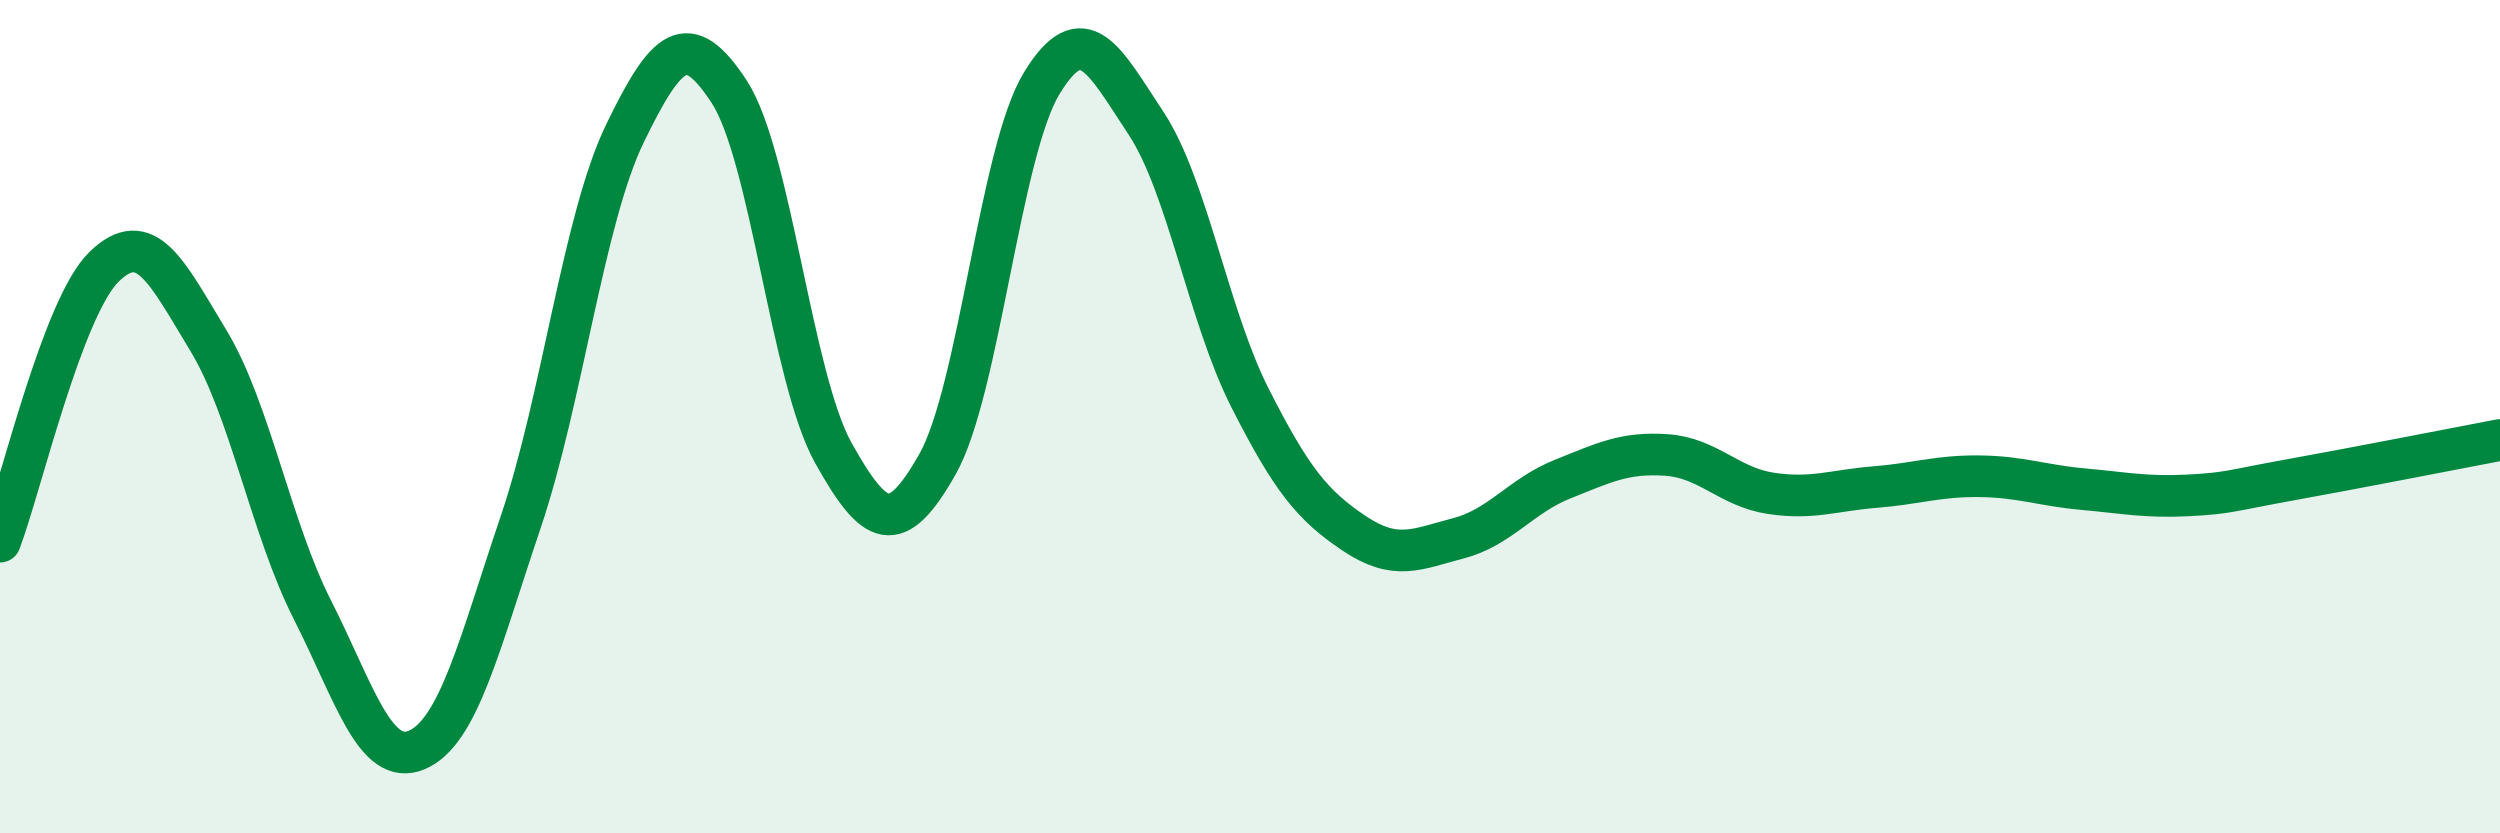
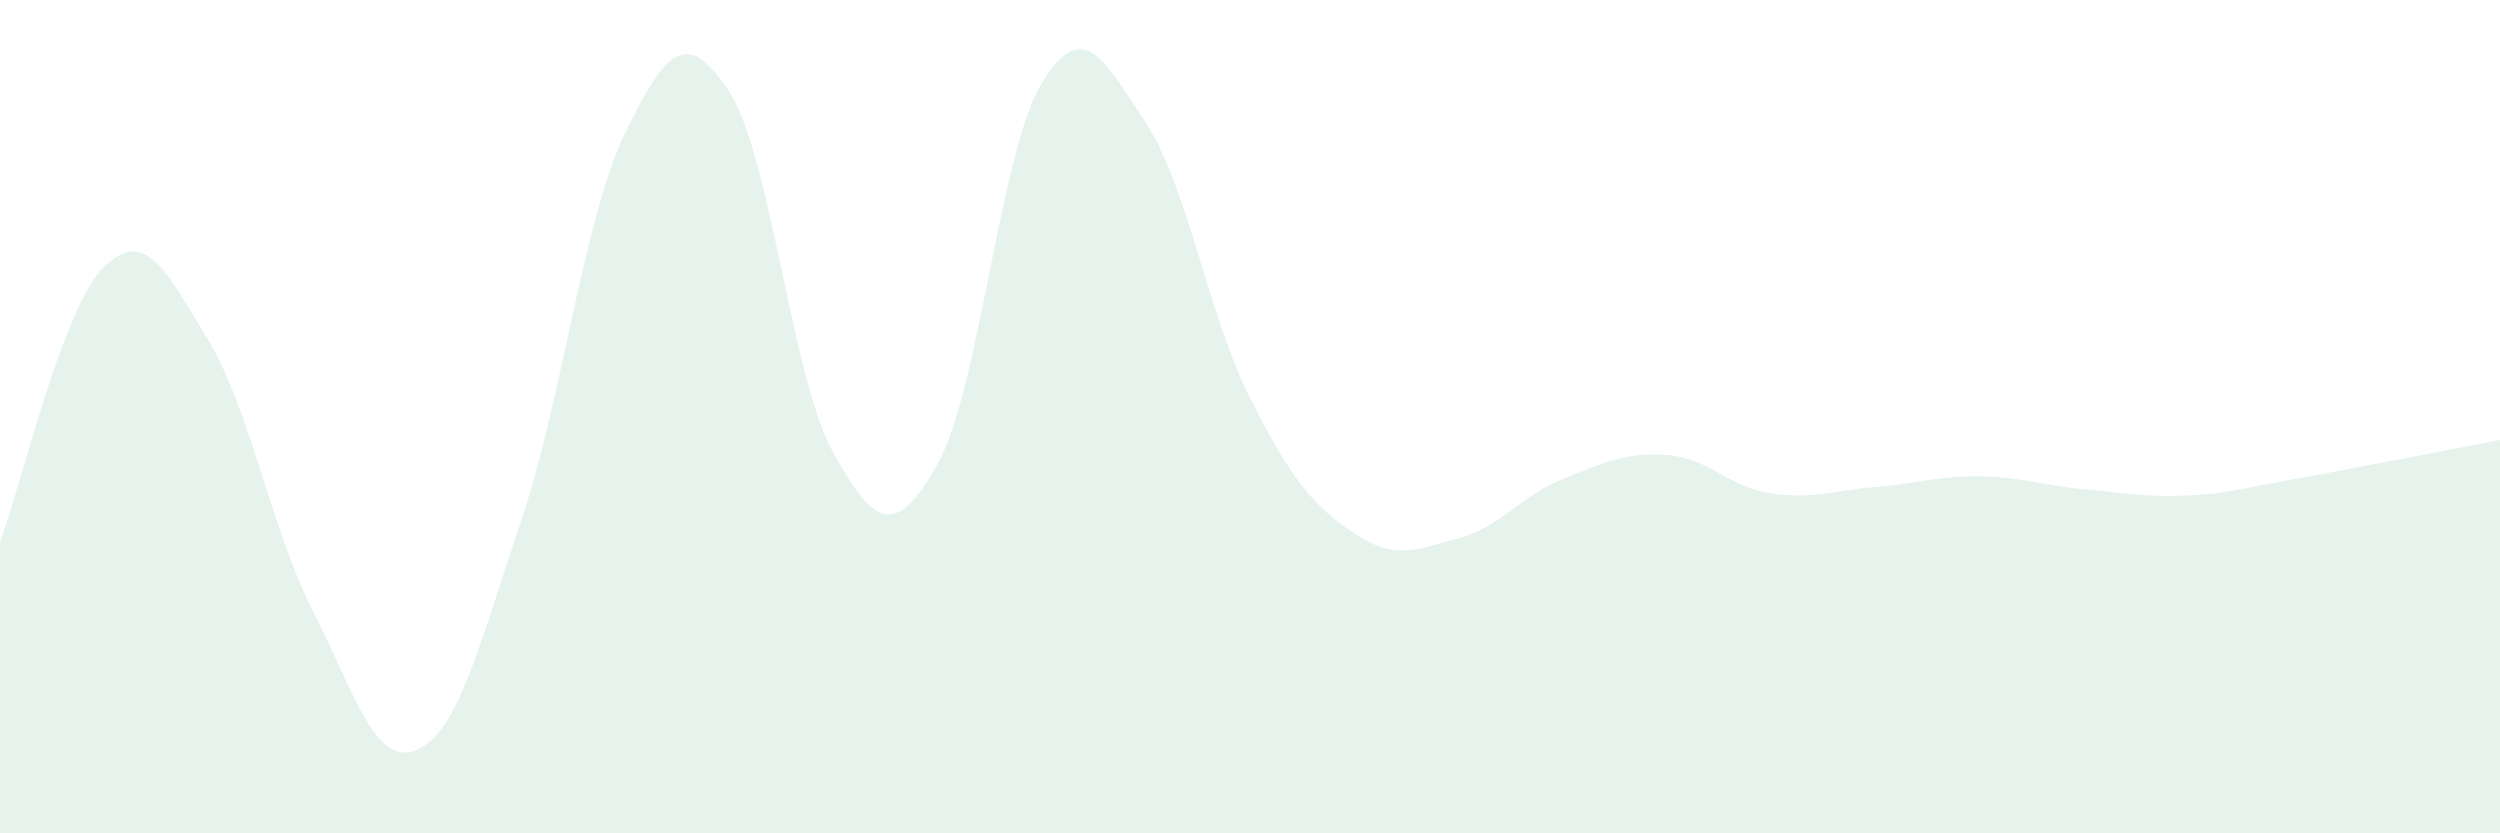
<svg xmlns="http://www.w3.org/2000/svg" width="60" height="20" viewBox="0 0 60 20">
  <path d="M 0,13 C 0.5,11.68 1.5,7.37 2.5,6.4 C 3.5,5.43 4,6.52 5,8.17 C 6,9.82 6.5,12.67 7.5,14.64 C 8.5,16.61 9,18.42 10,18 C 11,17.58 11.5,15.48 12.5,12.52 C 13.5,9.56 14,5.26 15,3.2 C 16,1.14 16.5,0.67 17.5,2.2 C 18.5,3.73 19,9.08 20,10.87 C 21,12.66 21.5,12.91 22.5,11.14 C 23.5,9.37 24,3.64 25,2 C 26,0.36 26.5,1.44 27.5,2.95 C 28.5,4.46 29,7.58 30,9.55 C 31,11.52 31.5,12.13 32.5,12.8 C 33.5,13.47 34,13.18 35,12.92 C 36,12.66 36.5,11.9 37.5,11.5 C 38.5,11.1 39,10.85 40,10.92 C 41,10.99 41.5,11.69 42.5,11.84 C 43.5,11.99 44,11.77 45,11.69 C 46,11.61 46.5,11.42 47.5,11.43 C 48.5,11.44 49,11.65 50,11.74 C 51,11.83 51.5,11.94 52.5,11.89 C 53.5,11.84 53.5,11.78 55,11.51 C 56.5,11.24 59,10.75 60,10.56L60 20L0 20Z" fill="#008740" opacity="0.1" stroke-linecap="round" stroke-linejoin="round" />
-   <path d="M 0,13 C 0.5,11.68 1.5,7.37 2.5,6.4 C 3.5,5.43 4,6.52 5,8.17 C 6,9.82 6.5,12.67 7.5,14.64 C 8.5,16.61 9,18.42 10,18 C 11,17.58 11.5,15.48 12.5,12.52 C 13.5,9.56 14,5.26 15,3.2 C 16,1.14 16.5,0.67 17.5,2.2 C 18.5,3.73 19,9.08 20,10.87 C 21,12.66 21.5,12.91 22.5,11.14 C 23.5,9.37 24,3.64 25,2 C 26,0.36 26.5,1.44 27.5,2.95 C 28.5,4.46 29,7.58 30,9.55 C 31,11.52 31.5,12.13 32.5,12.8 C 33.5,13.47 34,13.18 35,12.92 C 36,12.66 36.5,11.9 37.5,11.5 C 38.5,11.1 39,10.85 40,10.92 C 41,10.99 41.5,11.69 42.5,11.84 C 43.5,11.99 44,11.77 45,11.69 C 46,11.61 46.5,11.42 47.5,11.43 C 48.5,11.44 49,11.65 50,11.74 C 51,11.83 51.5,11.94 52.5,11.89 C 53.5,11.84 53.5,11.78 55,11.51 C 56.5,11.24 59,10.75 60,10.56" stroke="#008740" stroke-width="1" fill="none" stroke-linecap="round" stroke-linejoin="round" />
</svg>